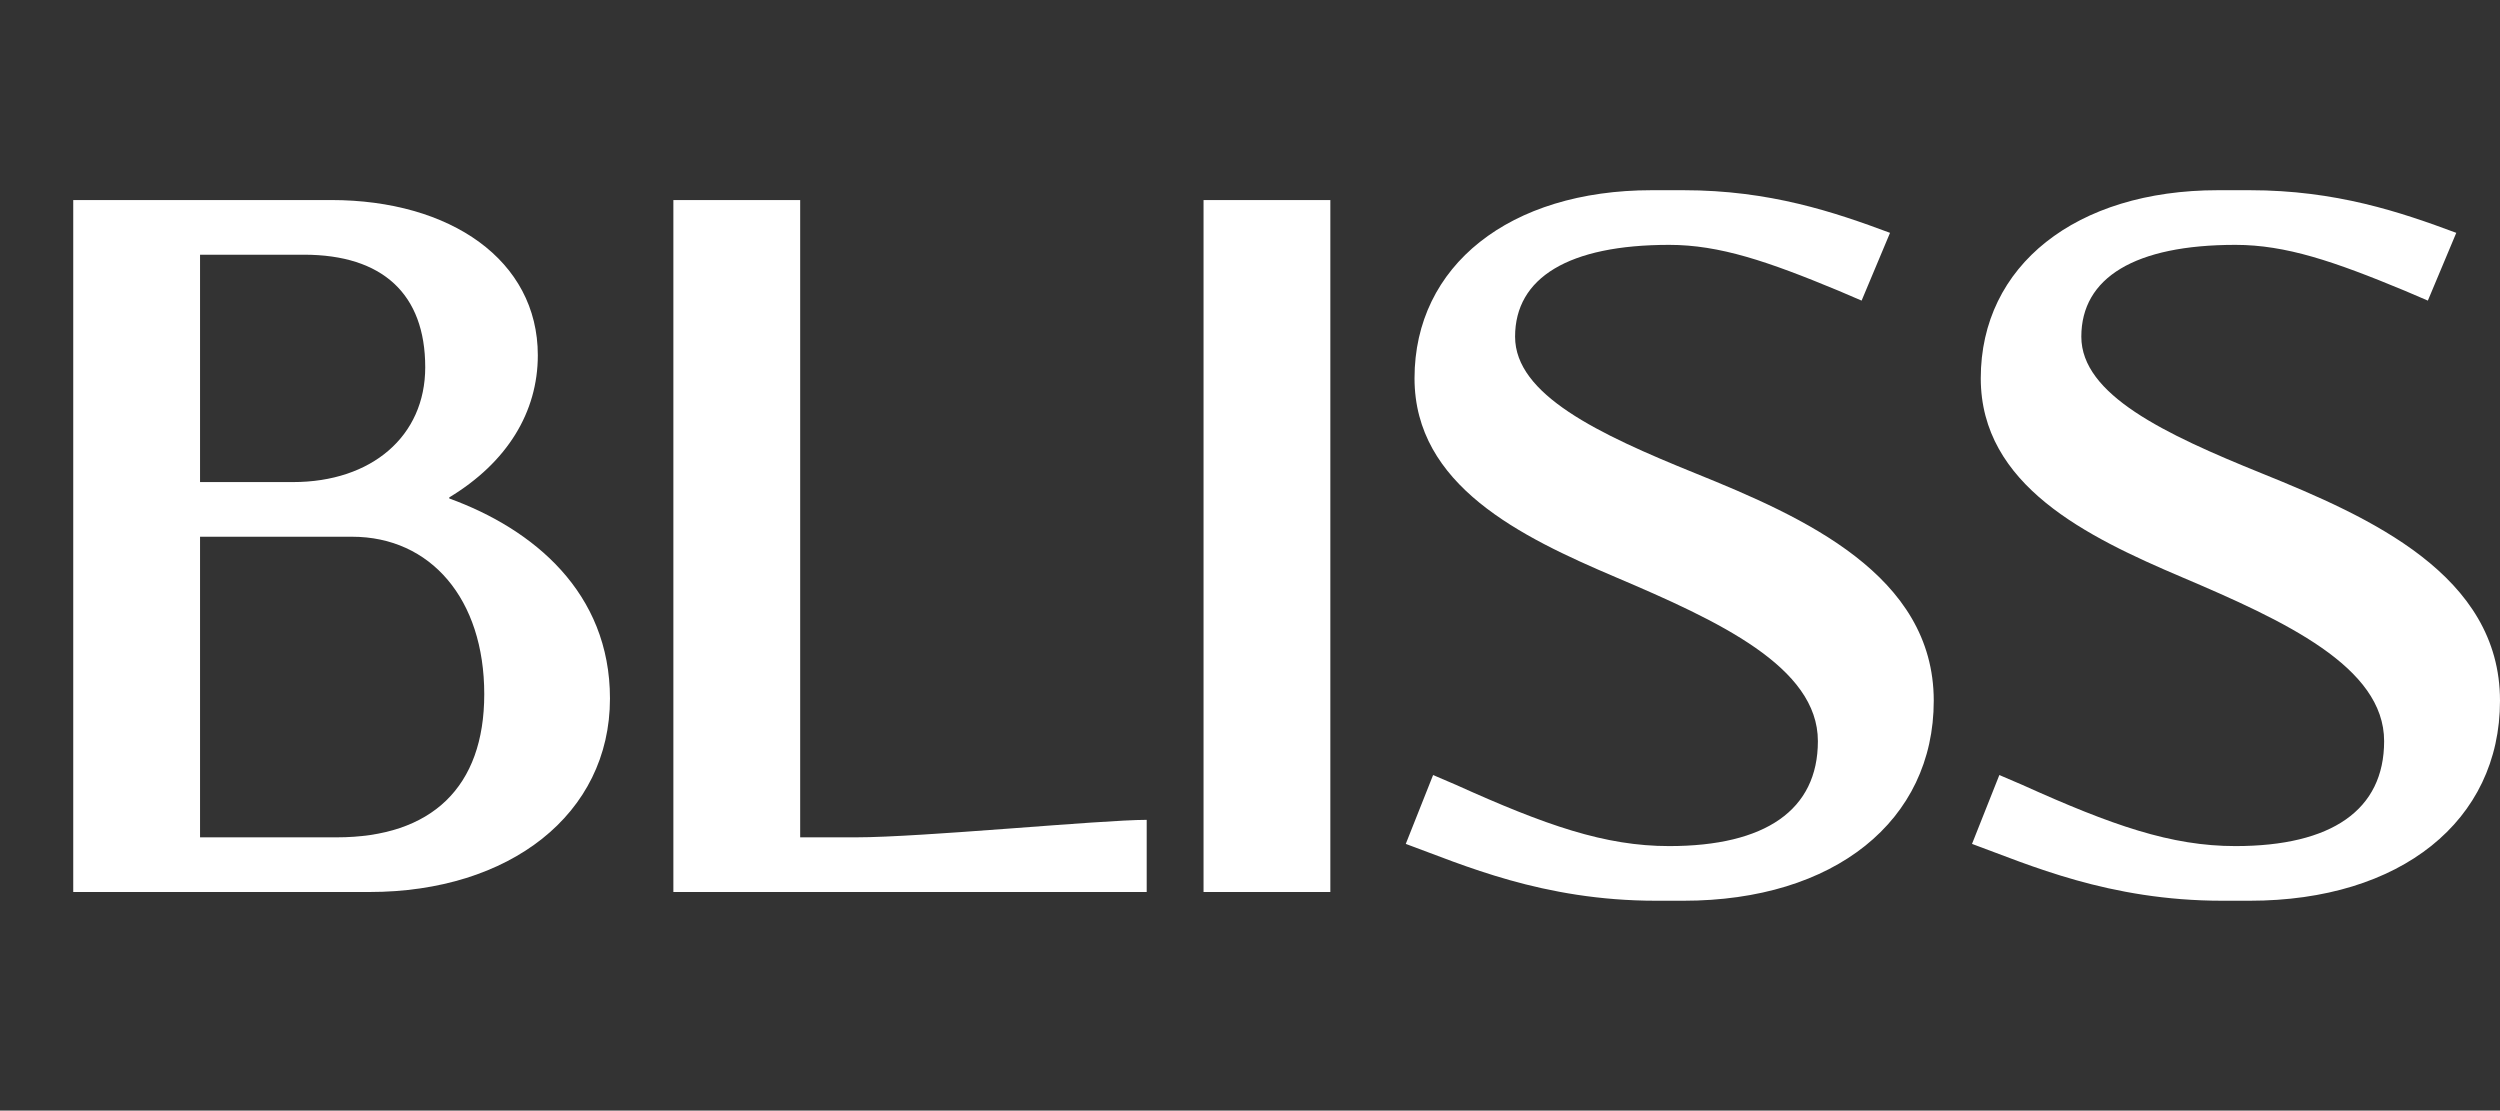
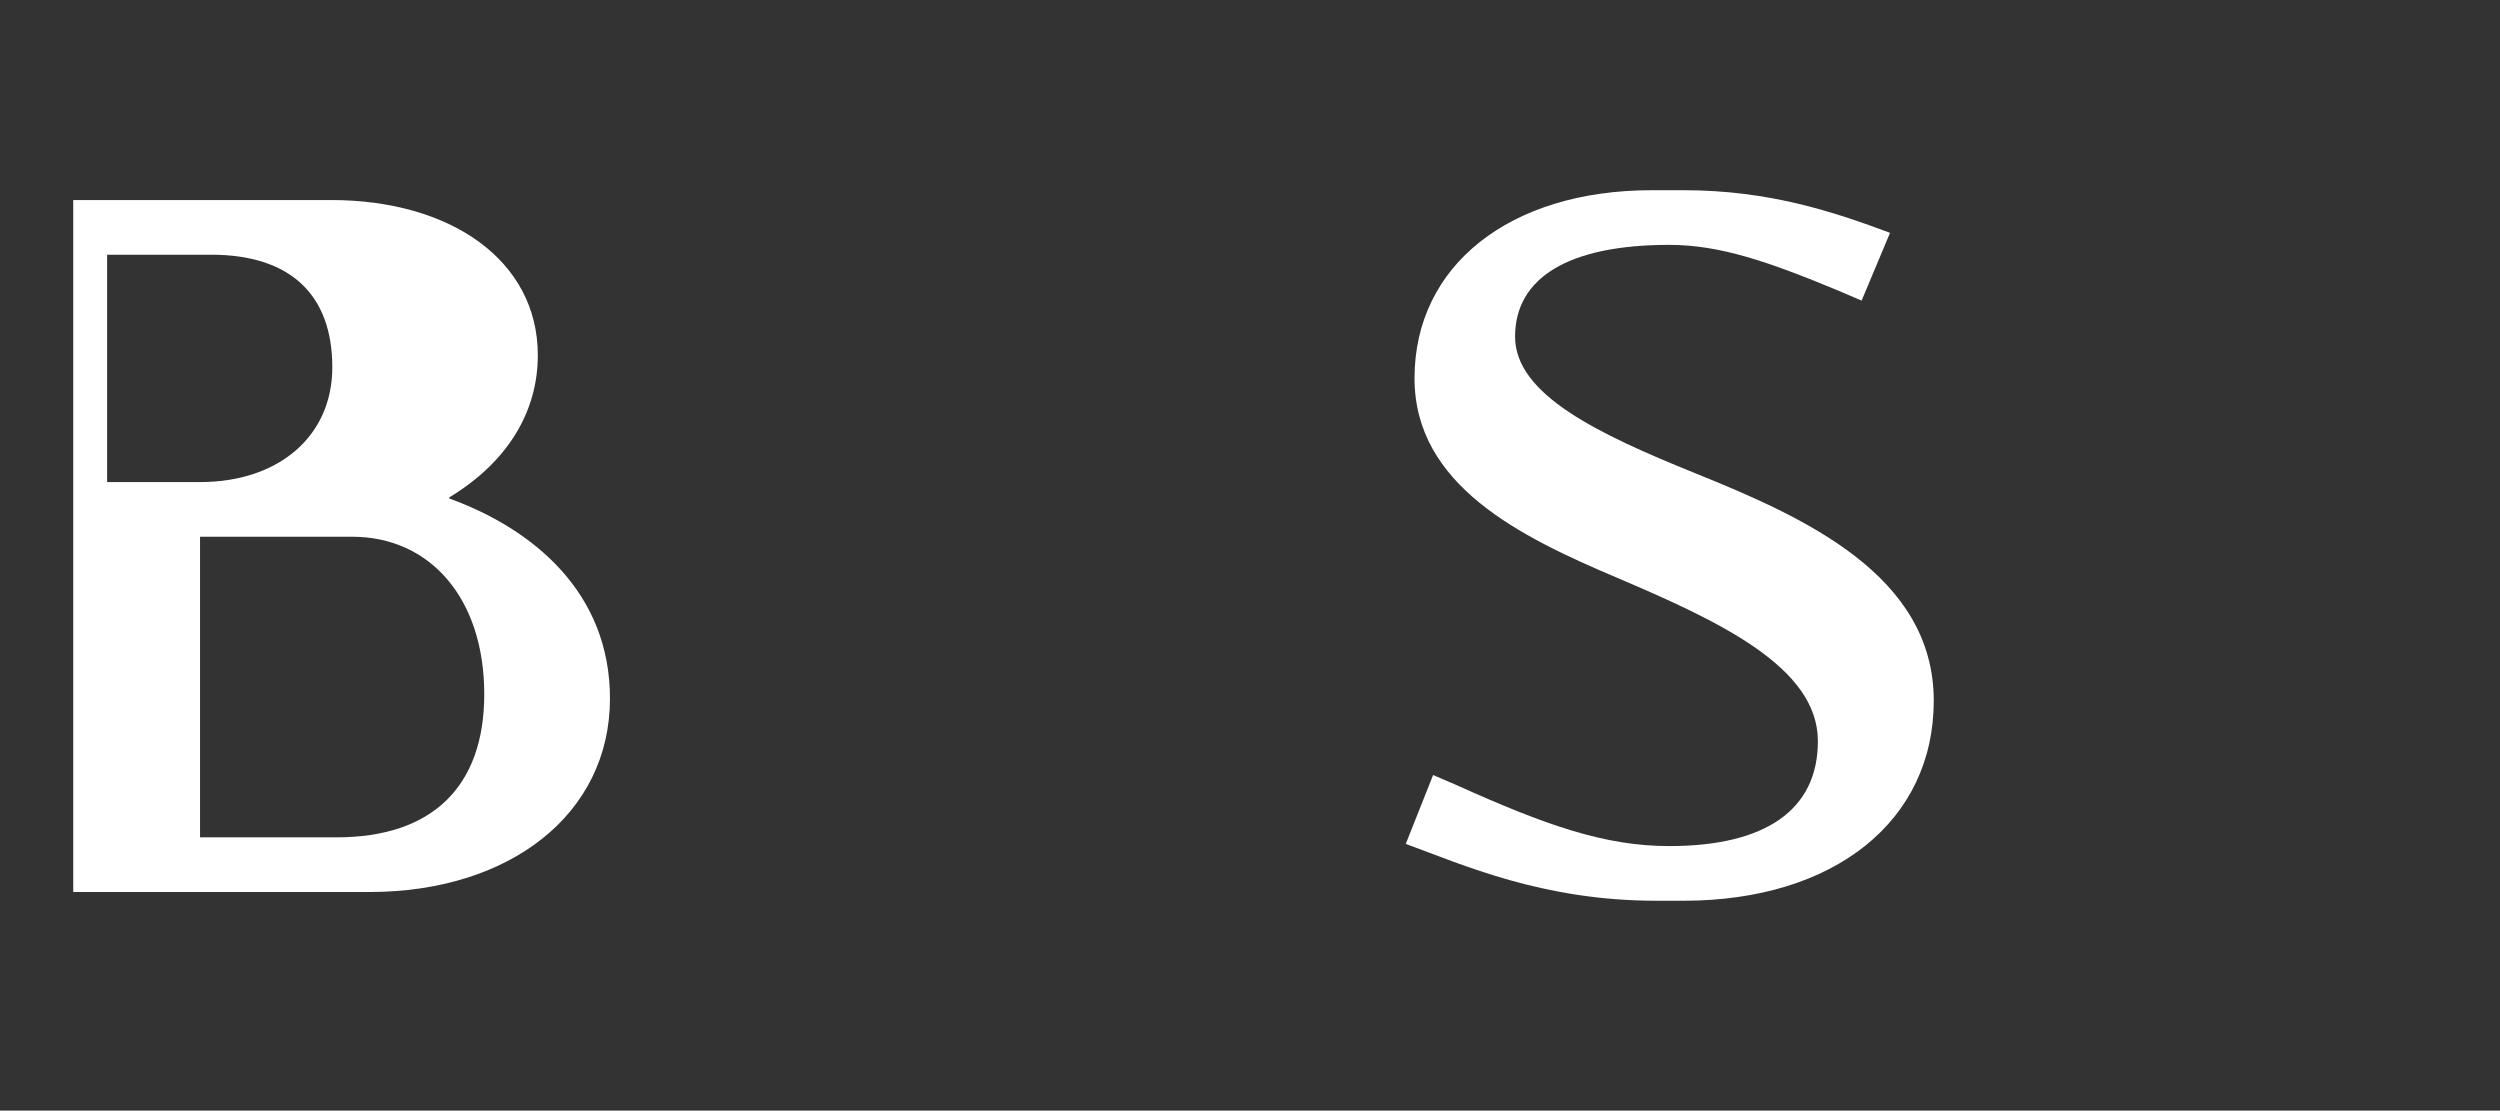
<svg xmlns="http://www.w3.org/2000/svg" version="1.1" id="Layer_1" x="0px" y="0px" viewBox="0 0 457.4 203.2" style="enable-background:new 0 0 457.4 203.2;" xml:space="preserve">
  <rect x="0" y="0" width="457.4" height="203.2" fill="#333333" stroke="none" />
  <style type="text/css">
	.st0{fill:#FFFFFF;}
</style>
  <g>
-     <path class="st0" d="M13.4,163.2V36.6h47.2c21.8,0,37.8,11,37.8,28.4c0,10.4-5.6,19.6-16.2,26v0.2c15.4,5.6,29.4,17.2,29.4,36.6   c0,21.2-18.4,35.4-44,35.4H13.4z M36.6,88.2h17c14.4,0,24.2-8.4,24.2-21c0-13.4-7.8-20.6-22.2-20.6h-19V88.2z M36.6,153.2h25   c17.4,0,27-9.2,27-26.2c0-17.4-9.8-28.8-24.2-28.8H36.6V153.2z" />
-     <path class="st0" d="M123.2,36.6h23.2v116.6h10.2c12,0,44.8-3.2,53.2-3.2v13.2h-86.6V36.6z" />
-     <path class="st0" d="M243.4,36.6v126.6h-23.2V36.6H243.4z" />
+     <path class="st0" d="M13.4,163.2V36.6h47.2c21.8,0,37.8,11,37.8,28.4c0,10.4-5.6,19.6-16.2,26v0.2c15.4,5.6,29.4,17.2,29.4,36.6   c0,21.2-18.4,35.4-44,35.4H13.4z M36.6,88.2c14.4,0,24.2-8.4,24.2-21c0-13.4-7.8-20.6-22.2-20.6h-19V88.2z M36.6,153.2h25   c17.4,0,27-9.2,27-26.2c0-17.4-9.8-28.8-24.2-28.8H36.6V153.2z" />
    <path class="st0" d="M262.2,141.8l4.2,1.8c16.4,7.4,27.2,11.2,39,11.2c17.6,0,27.2-6.6,27.2-19.2c0-13.6-18.2-22-37-30   c-17.4-7.4-36.8-16.8-36.8-36.4c0-20.6,17.4-34.4,43.4-34.4h5.8c15.8,0,27.6,4,37.8,7.8L340.6,55l-4.2-1.8c-13-5.4-21.8-8.4-31-8.4   c-18.4,0-28.2,6-28.2,16.8c0,10.6,15.2,17.8,33,25c19.8,8,43.6,18.6,43.6,41.6c0,22-18.2,36.6-45.8,36.6h-5   c-20.8,0-35.4-6.6-45.8-10.4L262.2,141.8z" />
-     <path class="st0" d="M365.8,141.8l4.2,1.8c16.4,7.4,27.2,11.2,39,11.2c17.6,0,27.2-6.6,27.2-19.2c0-13.6-18.2-22-37-30   c-17.4-7.4-36.8-16.8-36.8-36.4c0-20.6,17.4-34.4,43.4-34.4h5.8c15.8,0,27.6,4,37.8,7.8L444.2,55l-4.2-1.8c-13-5.4-21.8-8.4-31-8.4   c-18.4,0-28.2,6-28.2,16.8c0,10.6,15.2,17.8,33,25c19.8,8,43.6,18.6,43.6,41.6c0,22-18.2,36.6-45.8,36.6h-5   c-20.8,0-35.4-6.6-45.8-10.4L365.8,141.8z" />
  </g>
</svg>